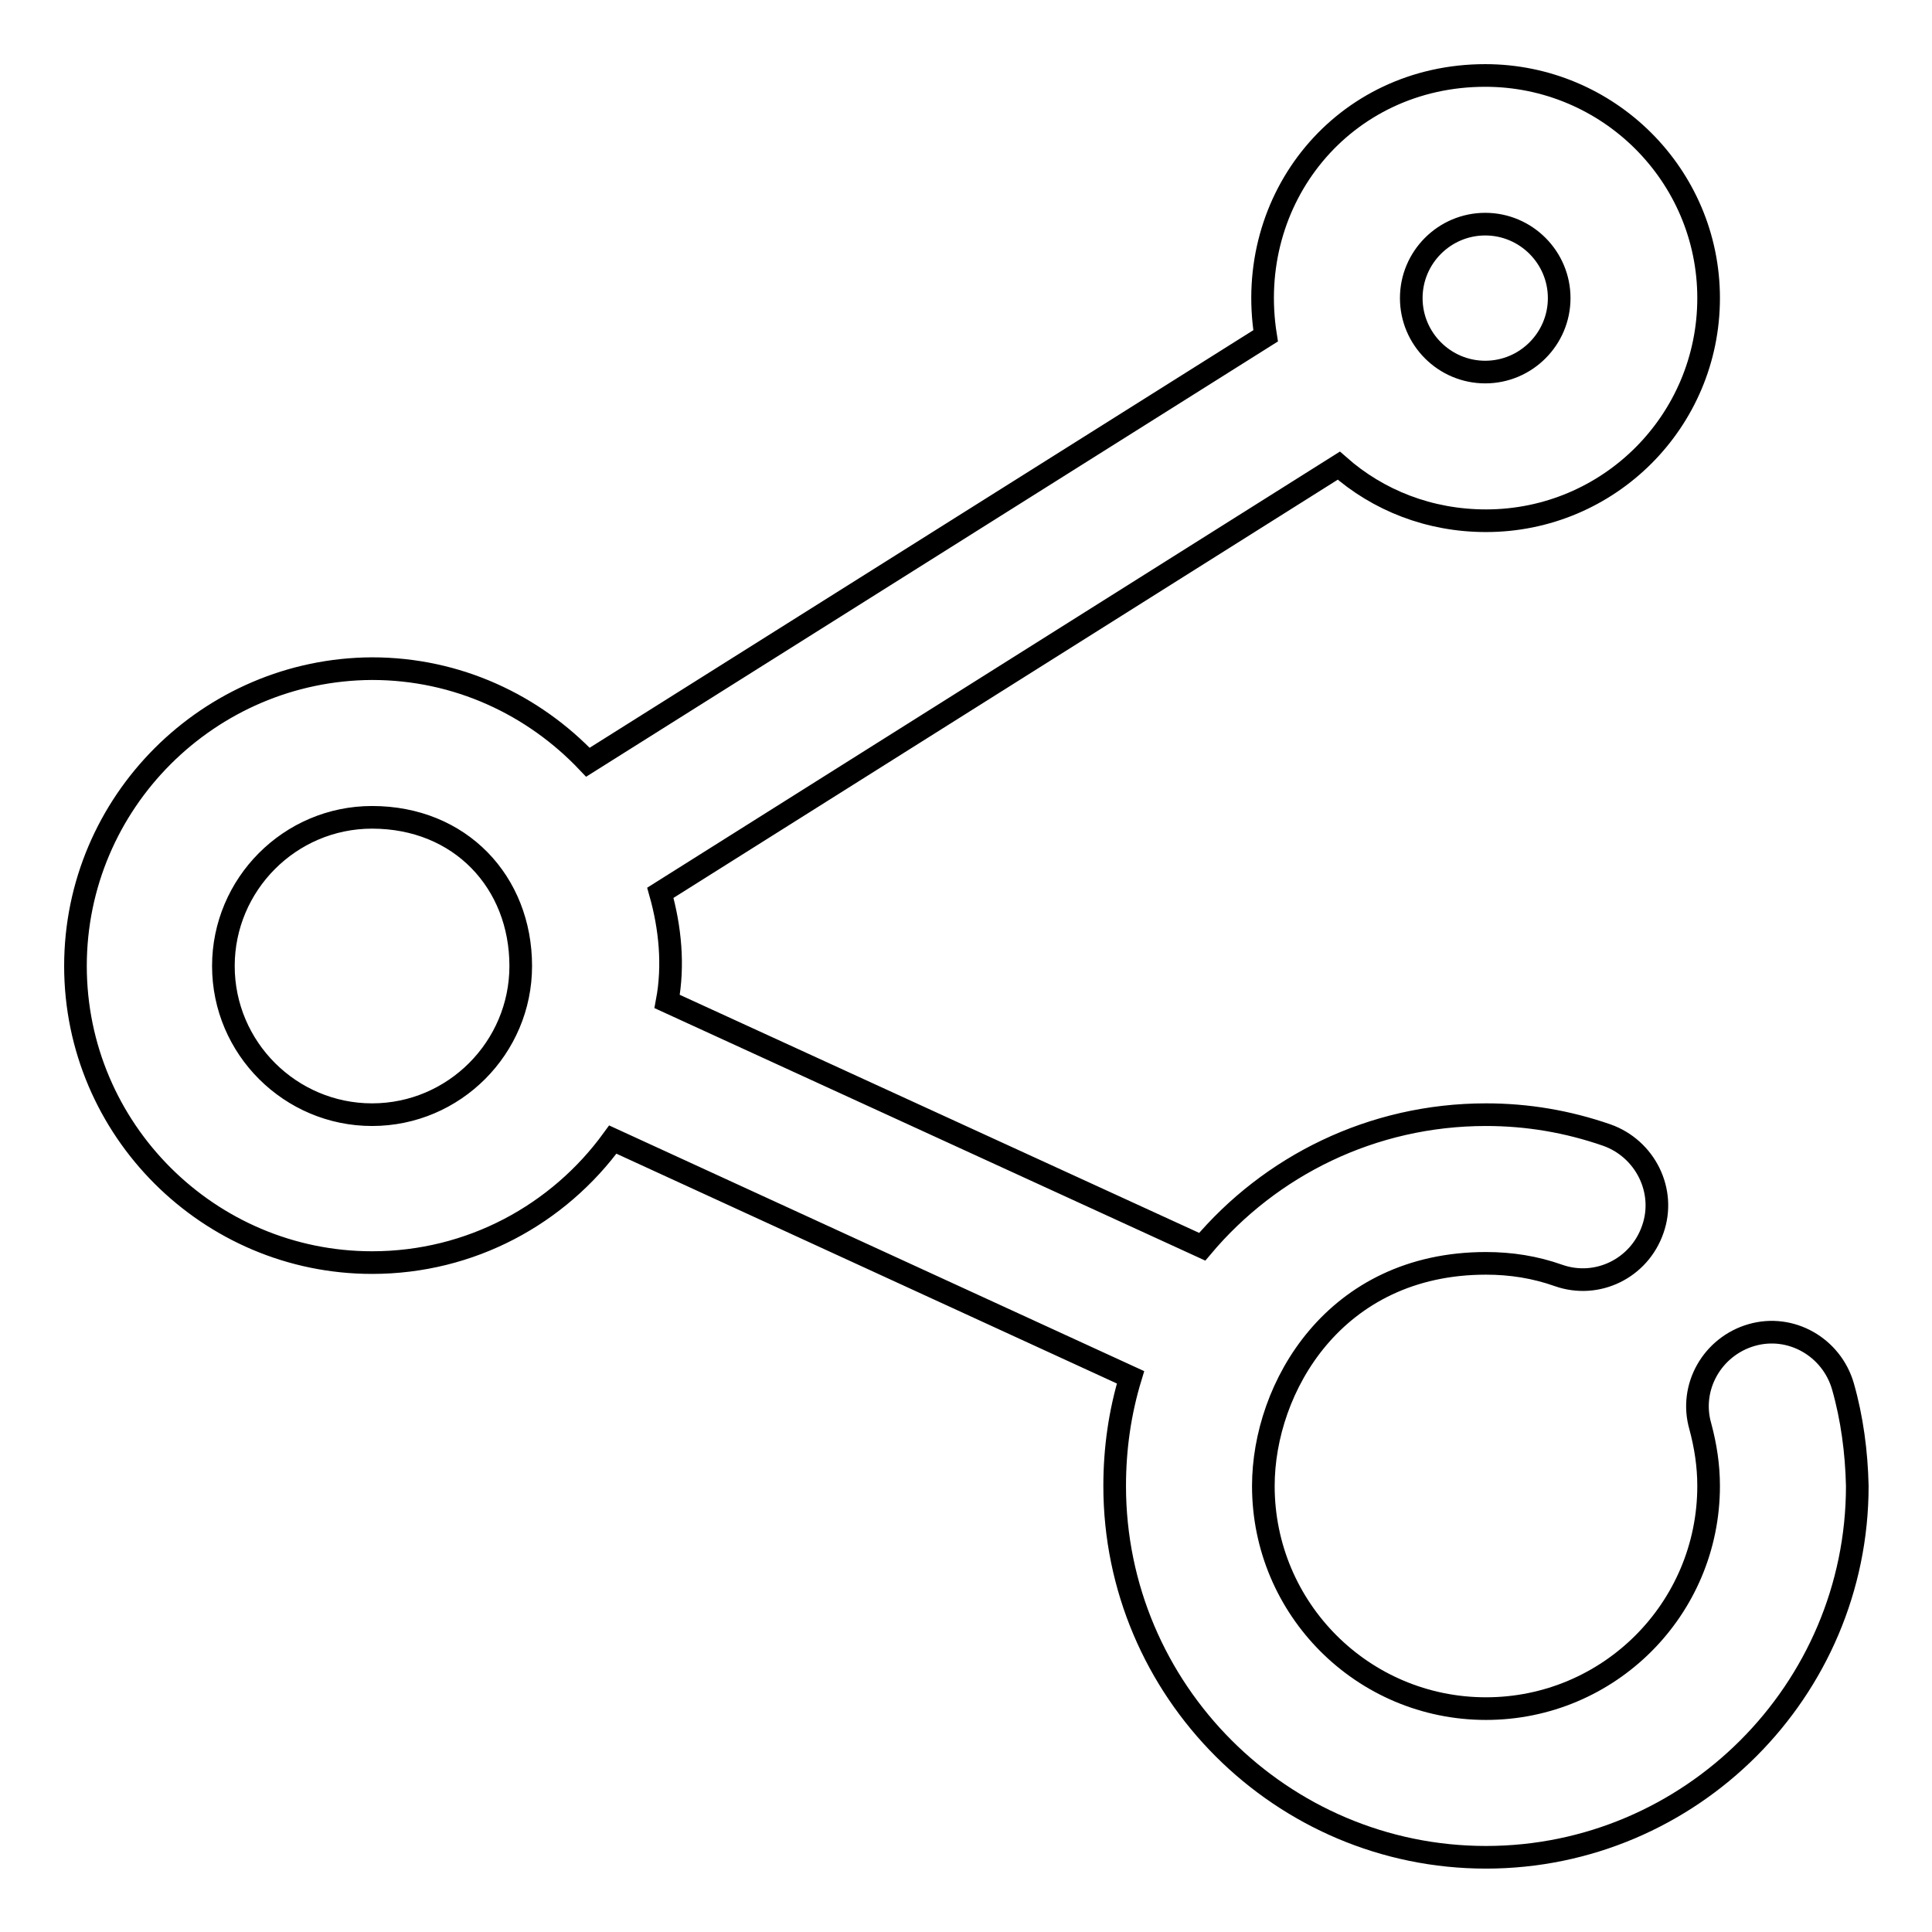
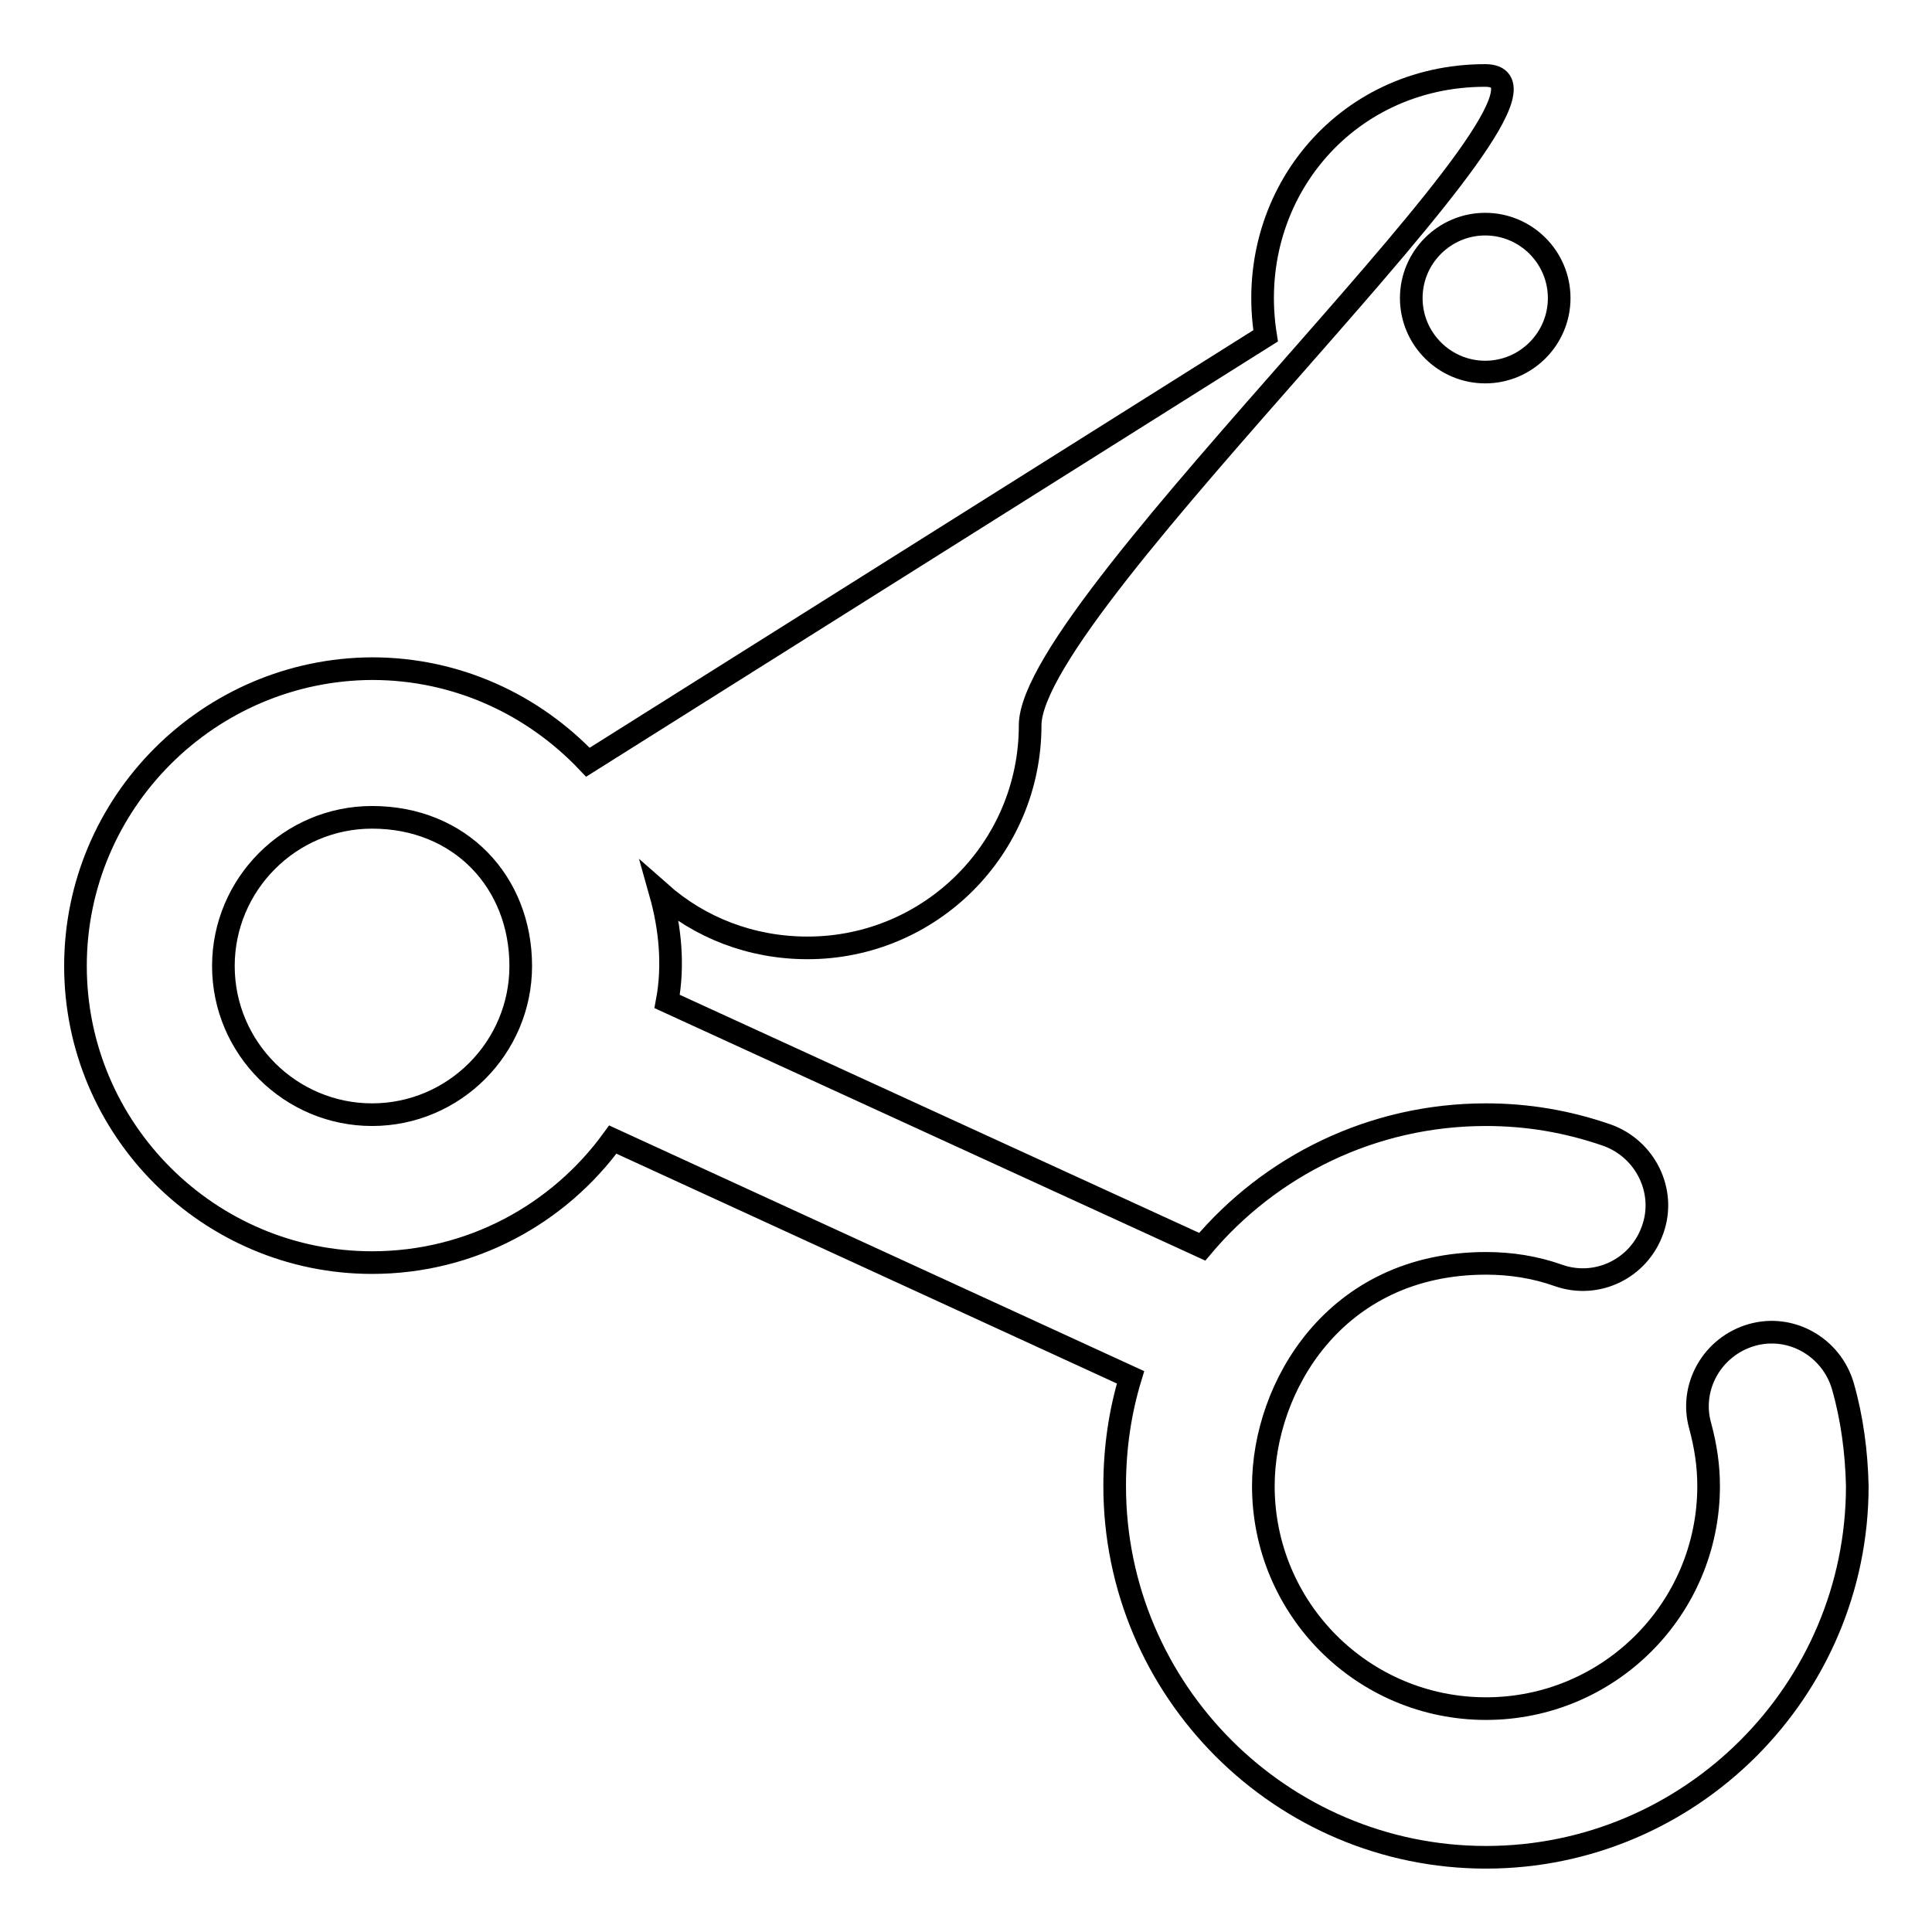
<svg xmlns="http://www.w3.org/2000/svg" version="1.1" x="0px" y="0px" viewBox="0 0 256 256" enable-background="new 0 0 256 256" xml:space="preserve">
  <g>
    <g>
-       <path stroke-width="3" fill-opacity="0" stroke="#000000" d="M244.2,183.7c-1.5-5.2-6.9-8.3-12.1-6.8c-5.2,1.5-8.3,6.9-6.8,12.1c0.7,2.6,1.1,5.2,1.1,7.9c0,16.3-13.2,29.5-29.5,29.5c-16.3,0-29.5-13.2-29.5-29.5c0-13,9.4-29.5,29.5-29.5c3.3,0,6.5,0.5,9.6,1.6c5.1,1.8,10.7-0.9,12.5-6.1c1.8-5.1-1-10.7-6.1-12.5c-5.2-1.8-10.5-2.7-16-2.7c-15.1,0-28.6,6.8-37.6,17.5l-70.9-32.5c0.9-4.8,0.4-9.8-0.9-14.4l89.9-56.6c5.2,4.6,12,7.3,19.5,7.3c16.3,0,29.5-13.2,29.5-29.5S213.1,10,196.8,10c-18.8,0-32,16.3-29.1,34.5L77.9,101c-7.2-7.6-17.3-12.4-28.6-12.4C27.7,88.7,10,106.3,10,128s17.7,39.3,39.3,39.3c13.1,0,24.7-6.4,31.9-16.3l68.6,31.5c-1.4,4.6-2.1,9.4-2.1,14.4c0,27.1,22.1,49.2,49.2,49.2c27.1,0,49.2-22.1,49.2-49.2C246,192.4,245.4,187.9,244.2,183.7z M196.8,29.7c5.4,0,9.8,4.4,9.8,9.8s-4.4,9.8-9.8,9.8c-5.4,0-9.8-4.4-9.8-9.8S191.4,29.7,196.8,29.7z M49.3,147.7c-10.8,0-19.7-8.8-19.7-19.7c0-10.8,8.8-19.7,19.7-19.7C61,108.3,69,116.9,69,128C69,138.8,60.2,147.7,49.3,147.7z" />
+       <path stroke-width="3" fill-opacity="0" stroke="#000000" d="M244.2,183.7c-1.5-5.2-6.9-8.3-12.1-6.8c-5.2,1.5-8.3,6.9-6.8,12.1c0.7,2.6,1.1,5.2,1.1,7.9c0,16.3-13.2,29.5-29.5,29.5c-16.3,0-29.5-13.2-29.5-29.5c0-13,9.4-29.5,29.5-29.5c3.3,0,6.5,0.5,9.6,1.6c5.1,1.8,10.7-0.9,12.5-6.1c1.8-5.1-1-10.7-6.1-12.5c-5.2-1.8-10.5-2.7-16-2.7c-15.1,0-28.6,6.8-37.6,17.5l-70.9-32.5c0.9-4.8,0.4-9.8-0.9-14.4c5.2,4.6,12,7.3,19.5,7.3c16.3,0,29.5-13.2,29.5-29.5S213.1,10,196.8,10c-18.8,0-32,16.3-29.1,34.5L77.9,101c-7.2-7.6-17.3-12.4-28.6-12.4C27.7,88.7,10,106.3,10,128s17.7,39.3,39.3,39.3c13.1,0,24.7-6.4,31.9-16.3l68.6,31.5c-1.4,4.6-2.1,9.4-2.1,14.4c0,27.1,22.1,49.2,49.2,49.2c27.1,0,49.2-22.1,49.2-49.2C246,192.4,245.4,187.9,244.2,183.7z M196.8,29.7c5.4,0,9.8,4.4,9.8,9.8s-4.4,9.8-9.8,9.8c-5.4,0-9.8-4.4-9.8-9.8S191.4,29.7,196.8,29.7z M49.3,147.7c-10.8,0-19.7-8.8-19.7-19.7c0-10.8,8.8-19.7,19.7-19.7C61,108.3,69,116.9,69,128C69,138.8,60.2,147.7,49.3,147.7z" />
    </g>
  </g>
</svg>